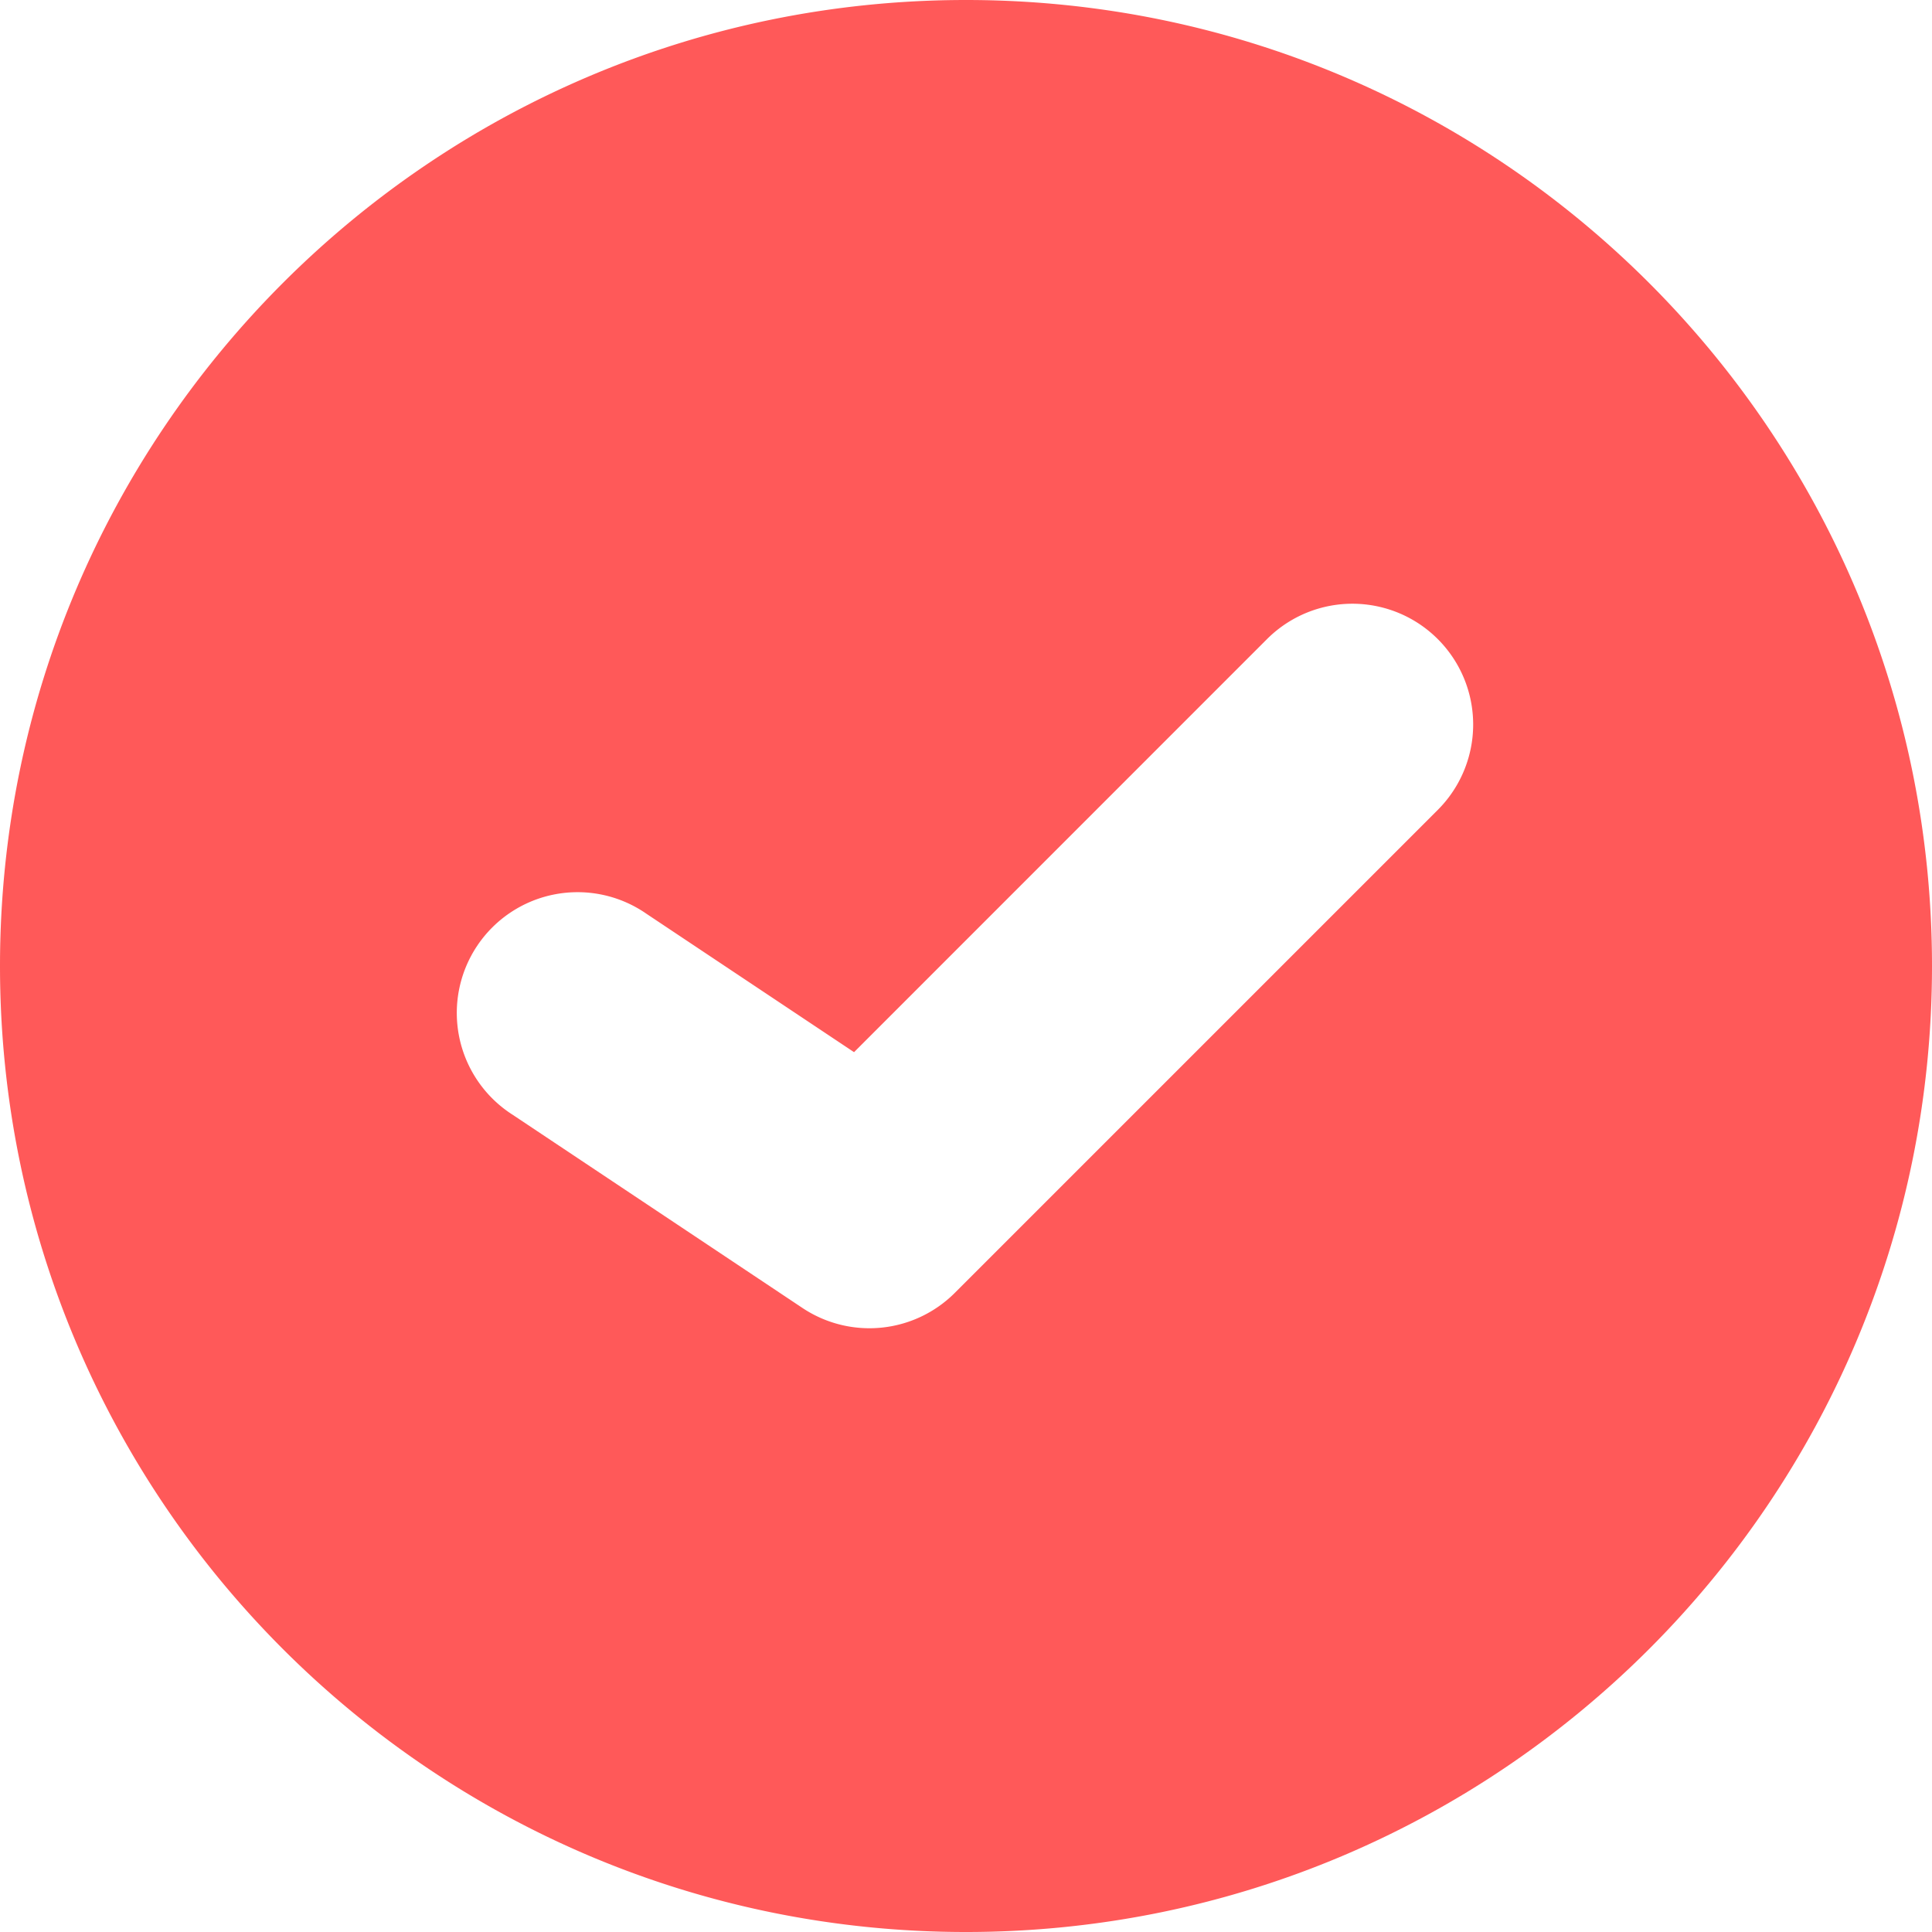
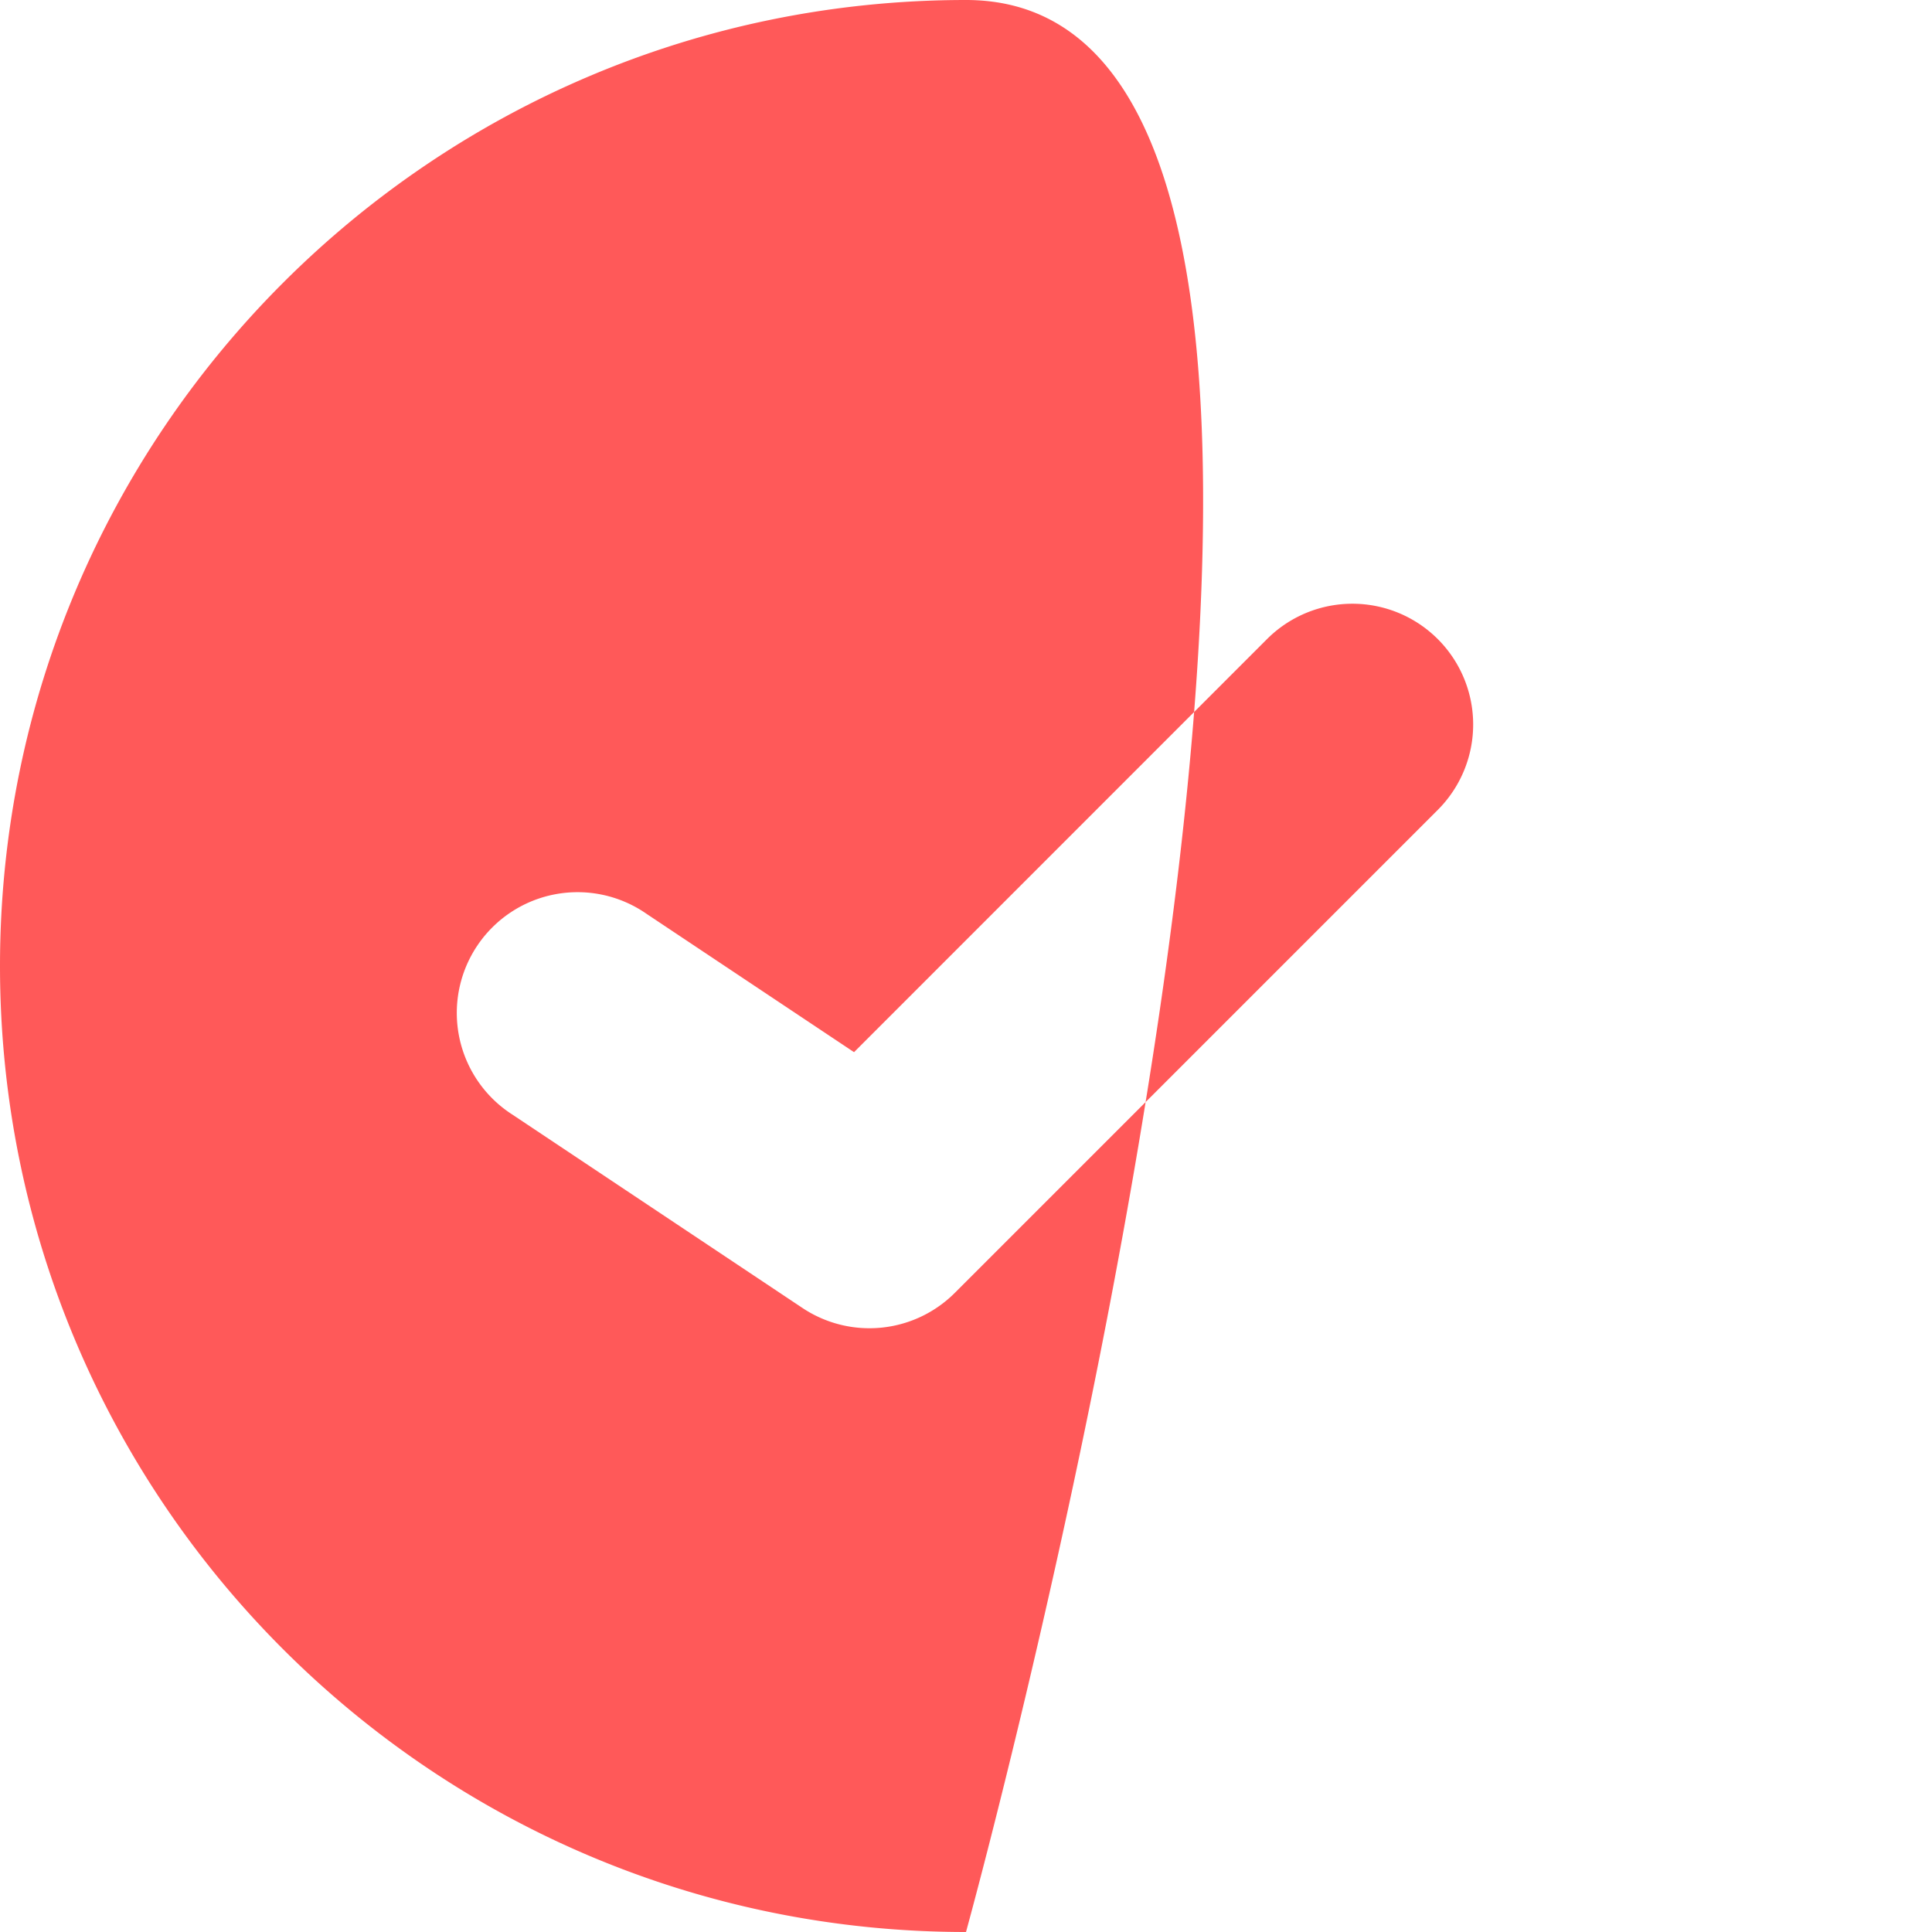
<svg xmlns="http://www.w3.org/2000/svg" width="20" height="20" fill="none" viewBox="0 0 20 20">
-   <path fill="#FF5959" fill-rule="evenodd" d="M10 20c5.523 0 10-4.477 10-10S15.523 0 10 0 0 4.477 0 10s4.477 10 10 10zm4.884-11.616a1.25 1.25 0 00-1.768-1.768l-4.275 4.276L6.693 9.46a1.25 1.25 0 10-1.386 2.08l3 2a1.25 1.25 0 001.577-.156l5-5z" clip-rule="evenodd" />
+   <path fill="#FF5959" fill-rule="evenodd" d="M10 20S15.523 0 10 0 0 4.477 0 10s4.477 10 10 10zm4.884-11.616a1.25 1.25 0 00-1.768-1.768l-4.275 4.276L6.693 9.46a1.25 1.25 0 10-1.386 2.08l3 2a1.25 1.25 0 001.577-.156l5-5z" clip-rule="evenodd" />
</svg>